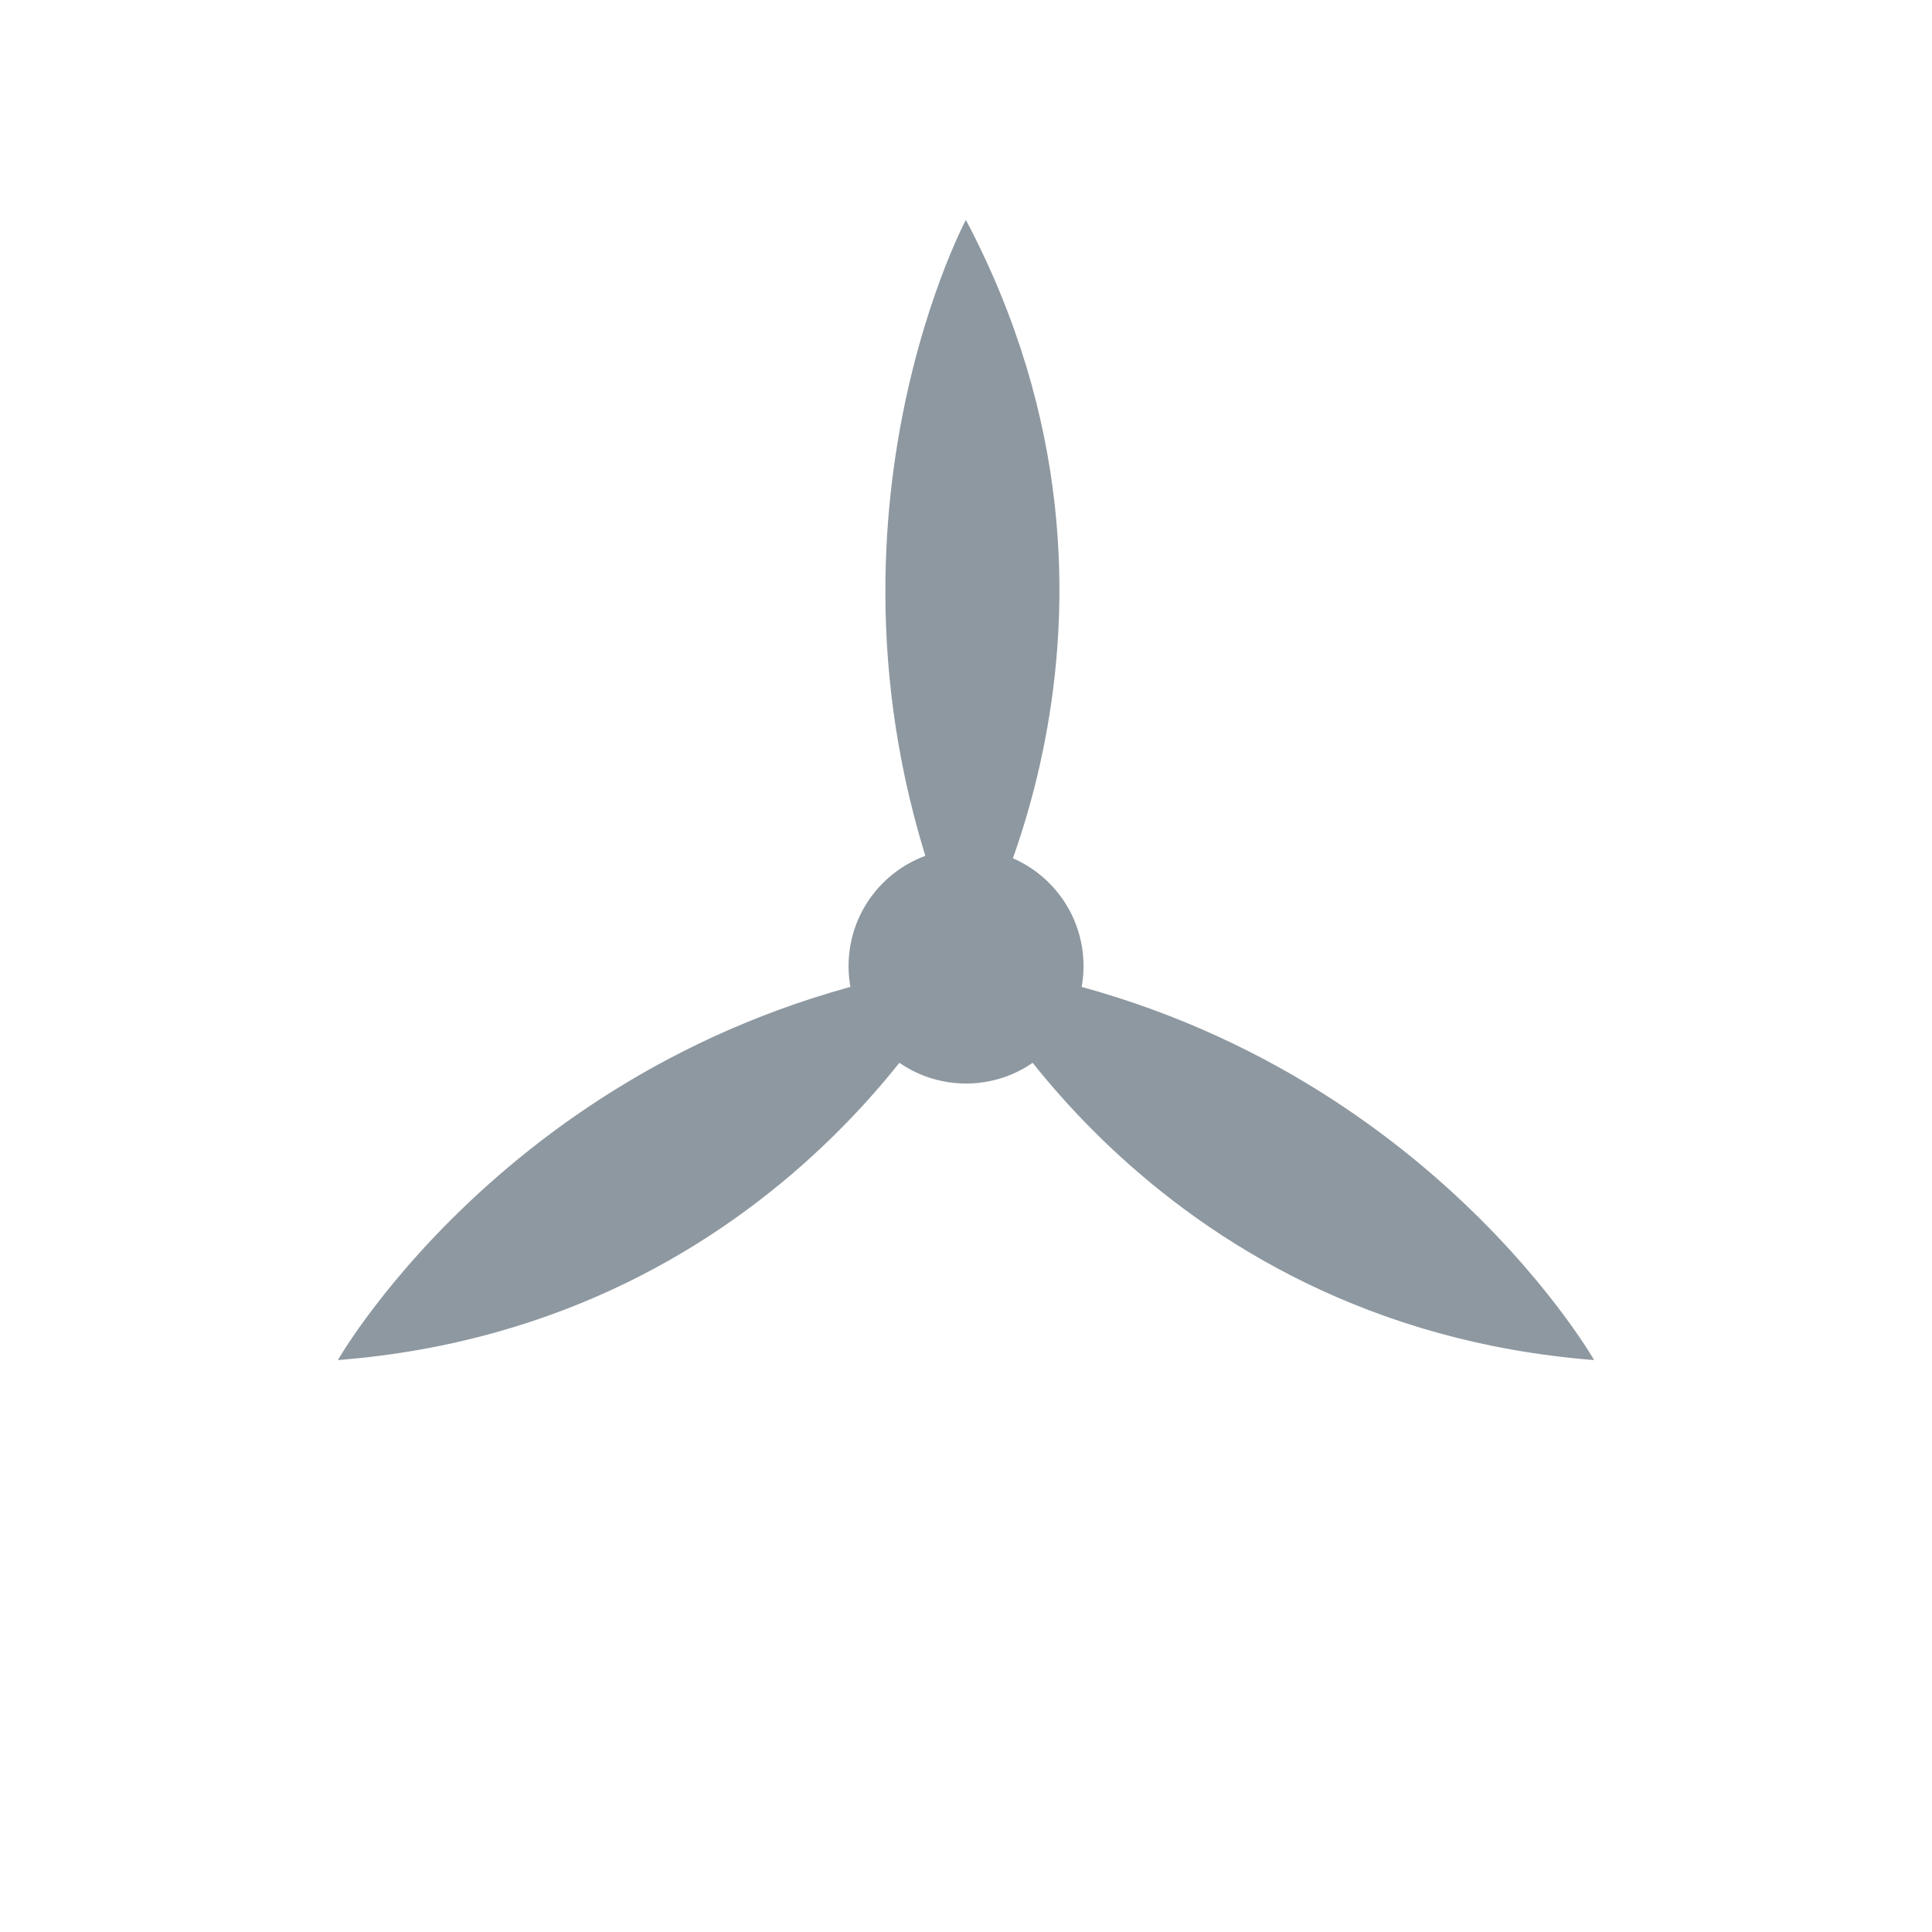
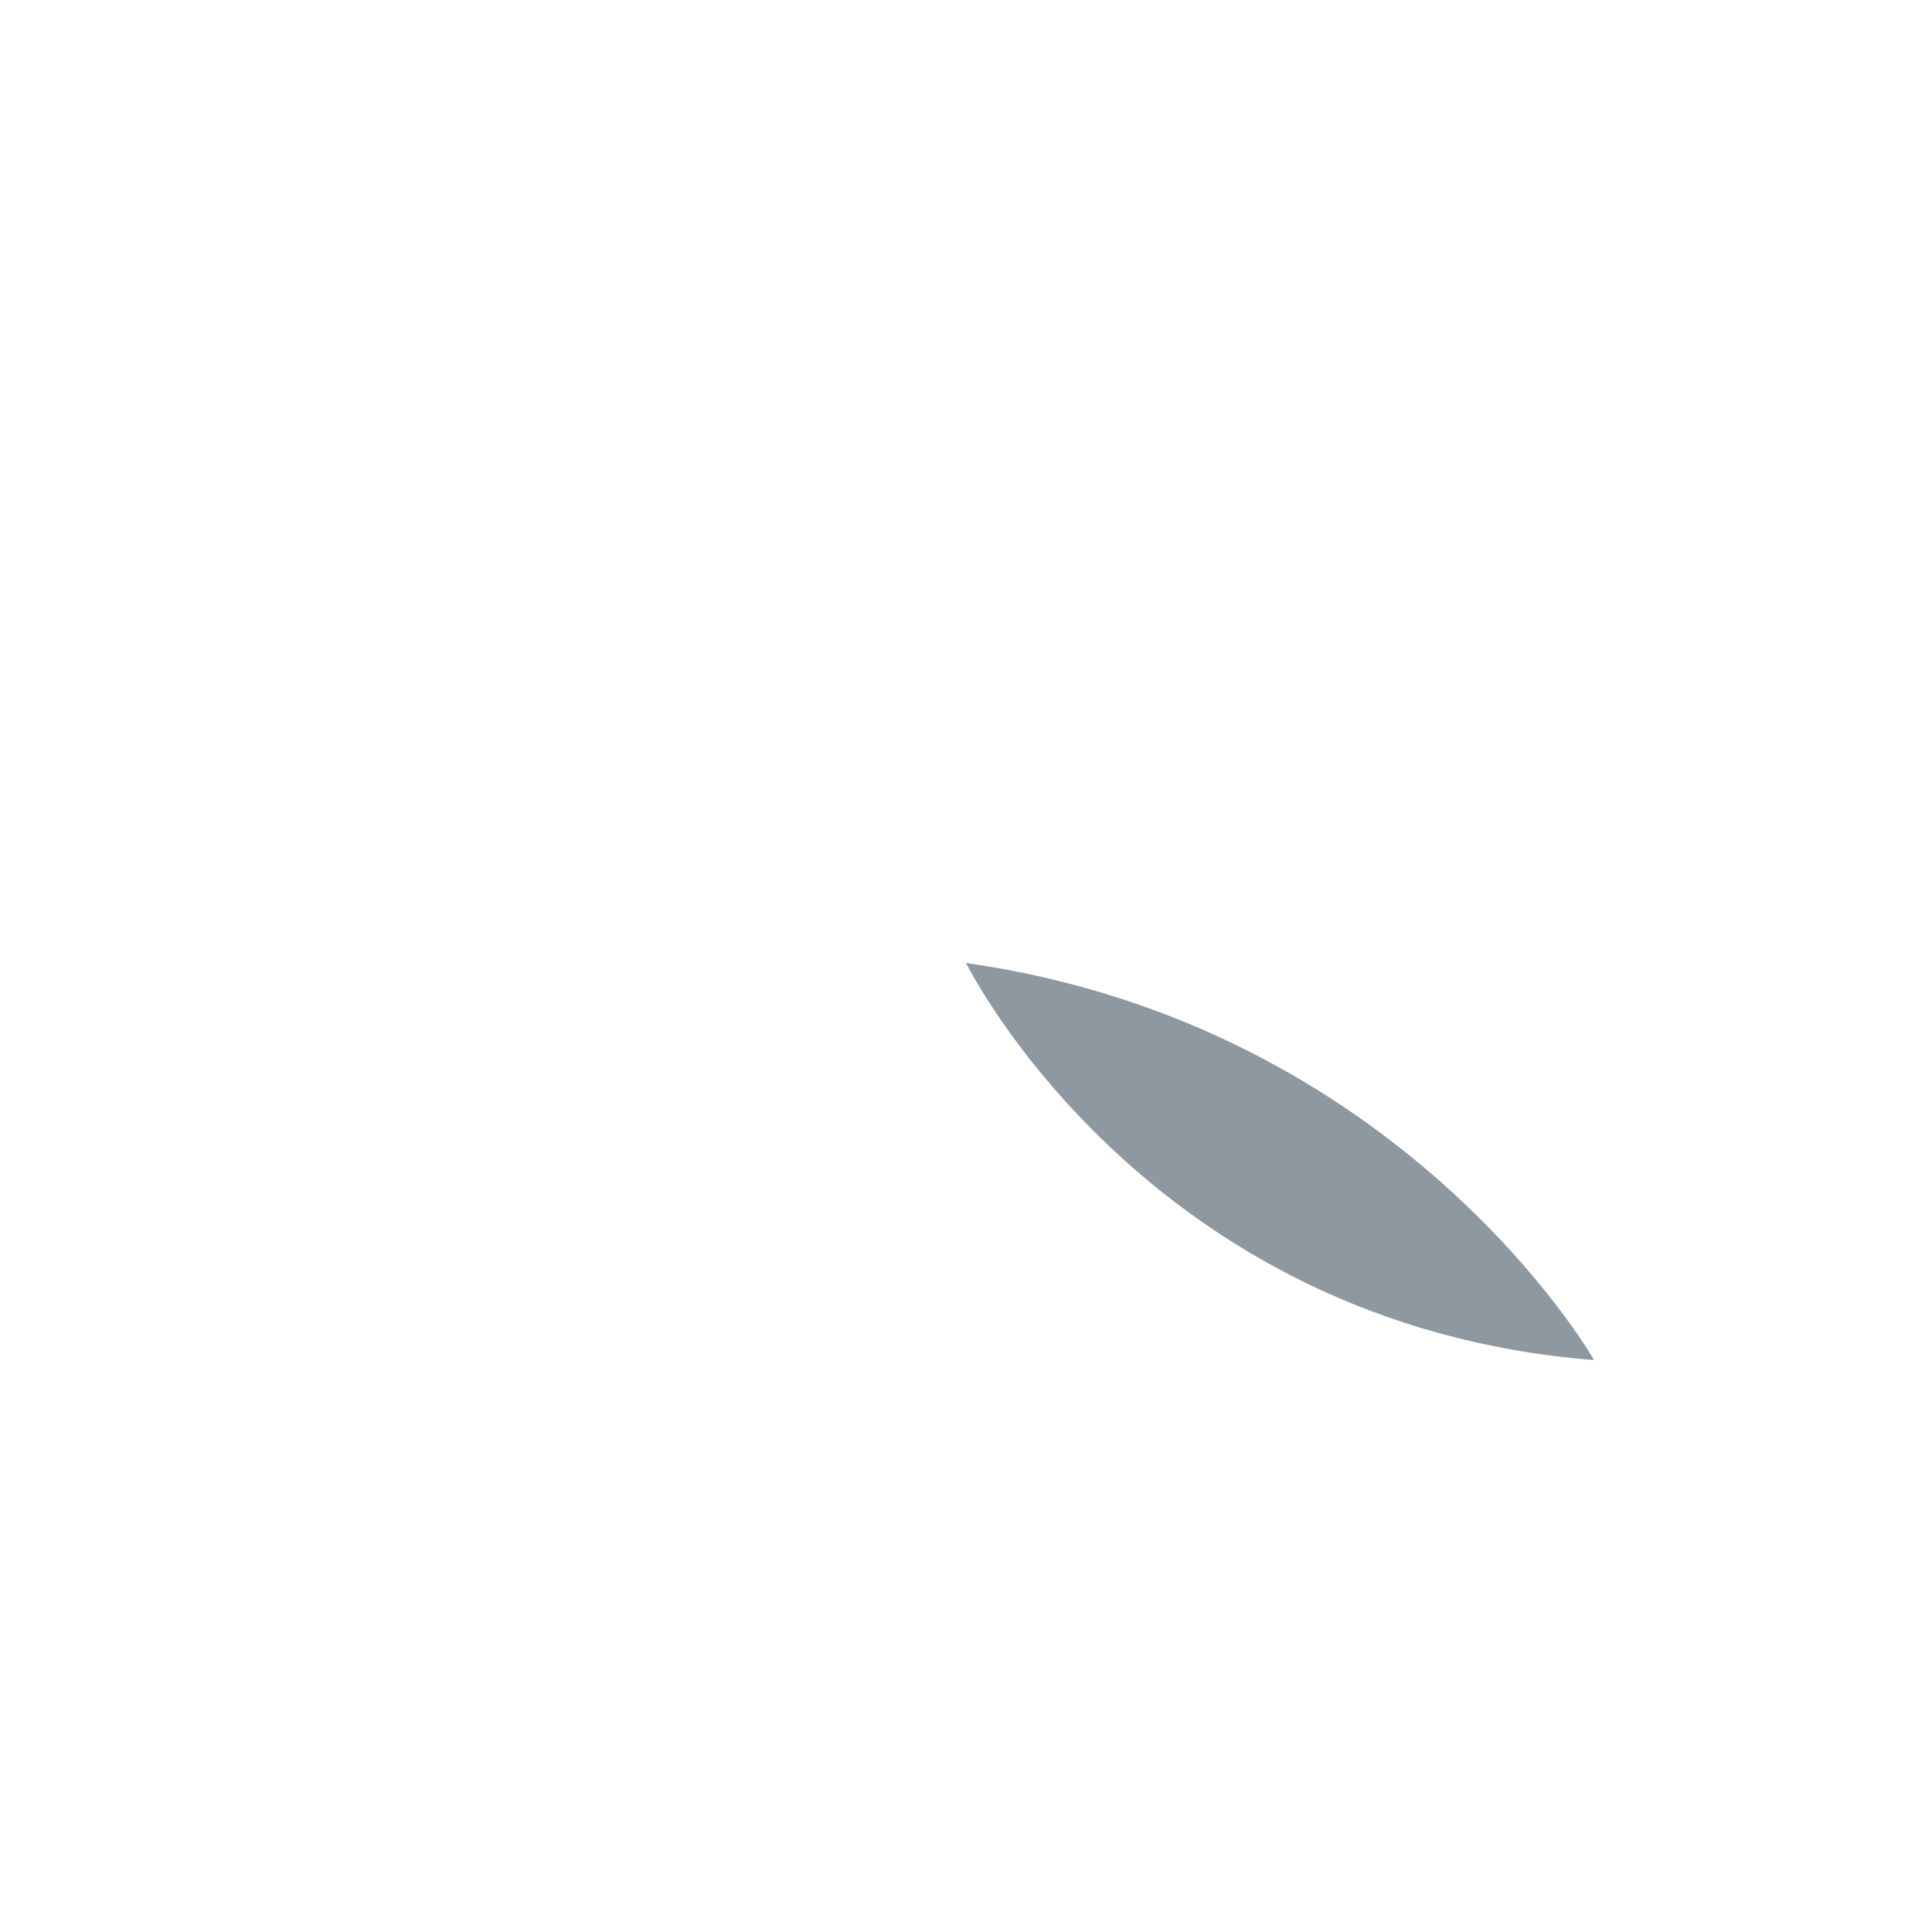
<svg xmlns="http://www.w3.org/2000/svg" version="1.1" id="Layer_1" x="0px" y="0px" viewBox="0 0 226.77 226.77" style="enable-background:new 0 0 226.77 226.77;" xml:space="preserve">
  <style type="text/css">
	.st0{fill:#DBF0FD;}
	.st1{fill:#95A6B1;}
	.st2{fill:#DFE0E4;}
	.st3{fill:none;stroke:#8E98A0;stroke-width:1.295;stroke-miterlimit:10;}
	.st4{fill:none;stroke:#8E98A0;stroke-width:0.647;stroke-linecap:round;stroke-linejoin:round;stroke-miterlimit:10;}
	.st5{fill:#9FAAB2;}
	.st6{fill:none;stroke:#FFFFFF;stroke-width:3.571;stroke-miterlimit:10;}
	.st7{fill:none;stroke:#FFFFFF;stroke-width:1.295;stroke-linecap:round;stroke-linejoin:round;stroke-miterlimit:10;}
	.st8{fill:none;stroke:#E0C700;stroke-width:3.885;stroke-miterlimit:10;}
	.st9{fill:none;stroke:#9CA7AF;stroke-width:2.59;stroke-miterlimit:10;}
	.st10{fill:none;stroke:#E0C700;stroke-width:2.59;stroke-miterlimit:10;}
	.st11{fill:none;stroke:#9CA7AF;stroke-width:1.295;stroke-miterlimit:10;}
	.st12{fill:#E0C700;}
	.st13{fill:none;stroke:#E0C700;stroke-width:1.295;stroke-miterlimit:10;}
	.st14{fill:#47BFE1;}
	.st15{fill:none;stroke:#4E5457;stroke-width:1.295;stroke-miterlimit:10;stroke-dasharray:3.885,3.885;}
	.st16{fill:#4E5457;}
	.st17{fill:#FFFFFF;}
	.st18{fill:#8E98A0;}
	.st19{fill:none;stroke:#4E5457;stroke-width:1.295;stroke-miterlimit:10;}
	.st20{fill:none;stroke:#EF7B1C;stroke-width:2.849;stroke-miterlimit:10;}
	.st21{fill:none;stroke:#EF7B1C;stroke-width:4.194;stroke-miterlimit:10;}
	.st22{fill:none;stroke:#53A633;stroke-width:4.194;stroke-miterlimit:10;}
	.st23{fill:none;stroke:#8E98A0;stroke-width:0.647;stroke-miterlimit:10;}
	.st24{fill:none;stroke:#8E98A0;stroke-width:1.295;stroke-linecap:round;stroke-linejoin:round;stroke-miterlimit:10;}
	.st25{fill:none;stroke:#1D3E86;stroke-width:4.194;stroke-miterlimit:10;}
	.st26{fill:none;stroke:#1D3E86;stroke-width:2.849;stroke-miterlimit:10;}
	.st27{fill:none;stroke:#53A633;stroke-width:2.59;stroke-miterlimit:10;}
	.st28{fill:#747D82;}
	.st29{fill:#40ABC8;}
	.st30{fill:none;stroke:#FFFFFF;stroke-linecap:round;stroke-linejoin:round;stroke-miterlimit:10;}
	.st31{fill:#DCB000;}
</style>
  <g>
-     <circle class="st18" cx="113.39" cy="113.39" r="13.79" />
-   </g>
+     </g>
  <g>
-     <path class="st18" d="M113.37,25.81c0,0-21.26,39.92,0,87.22C113.37,113.03,138.08,72.65,113.37,25.81z" />
    <path class="st18" d="M187.11,159.64c0,0-22.38-39.3-73.72-46.61C113.39,113.03,134.31,155.49,187.11,159.64z" />
-     <path class="st18" d="M39.66,159.64c0,0,22.38-39.3,73.72-46.61C113.39,113.03,92.46,155.49,39.66,159.64z" />
  </g>
</svg>